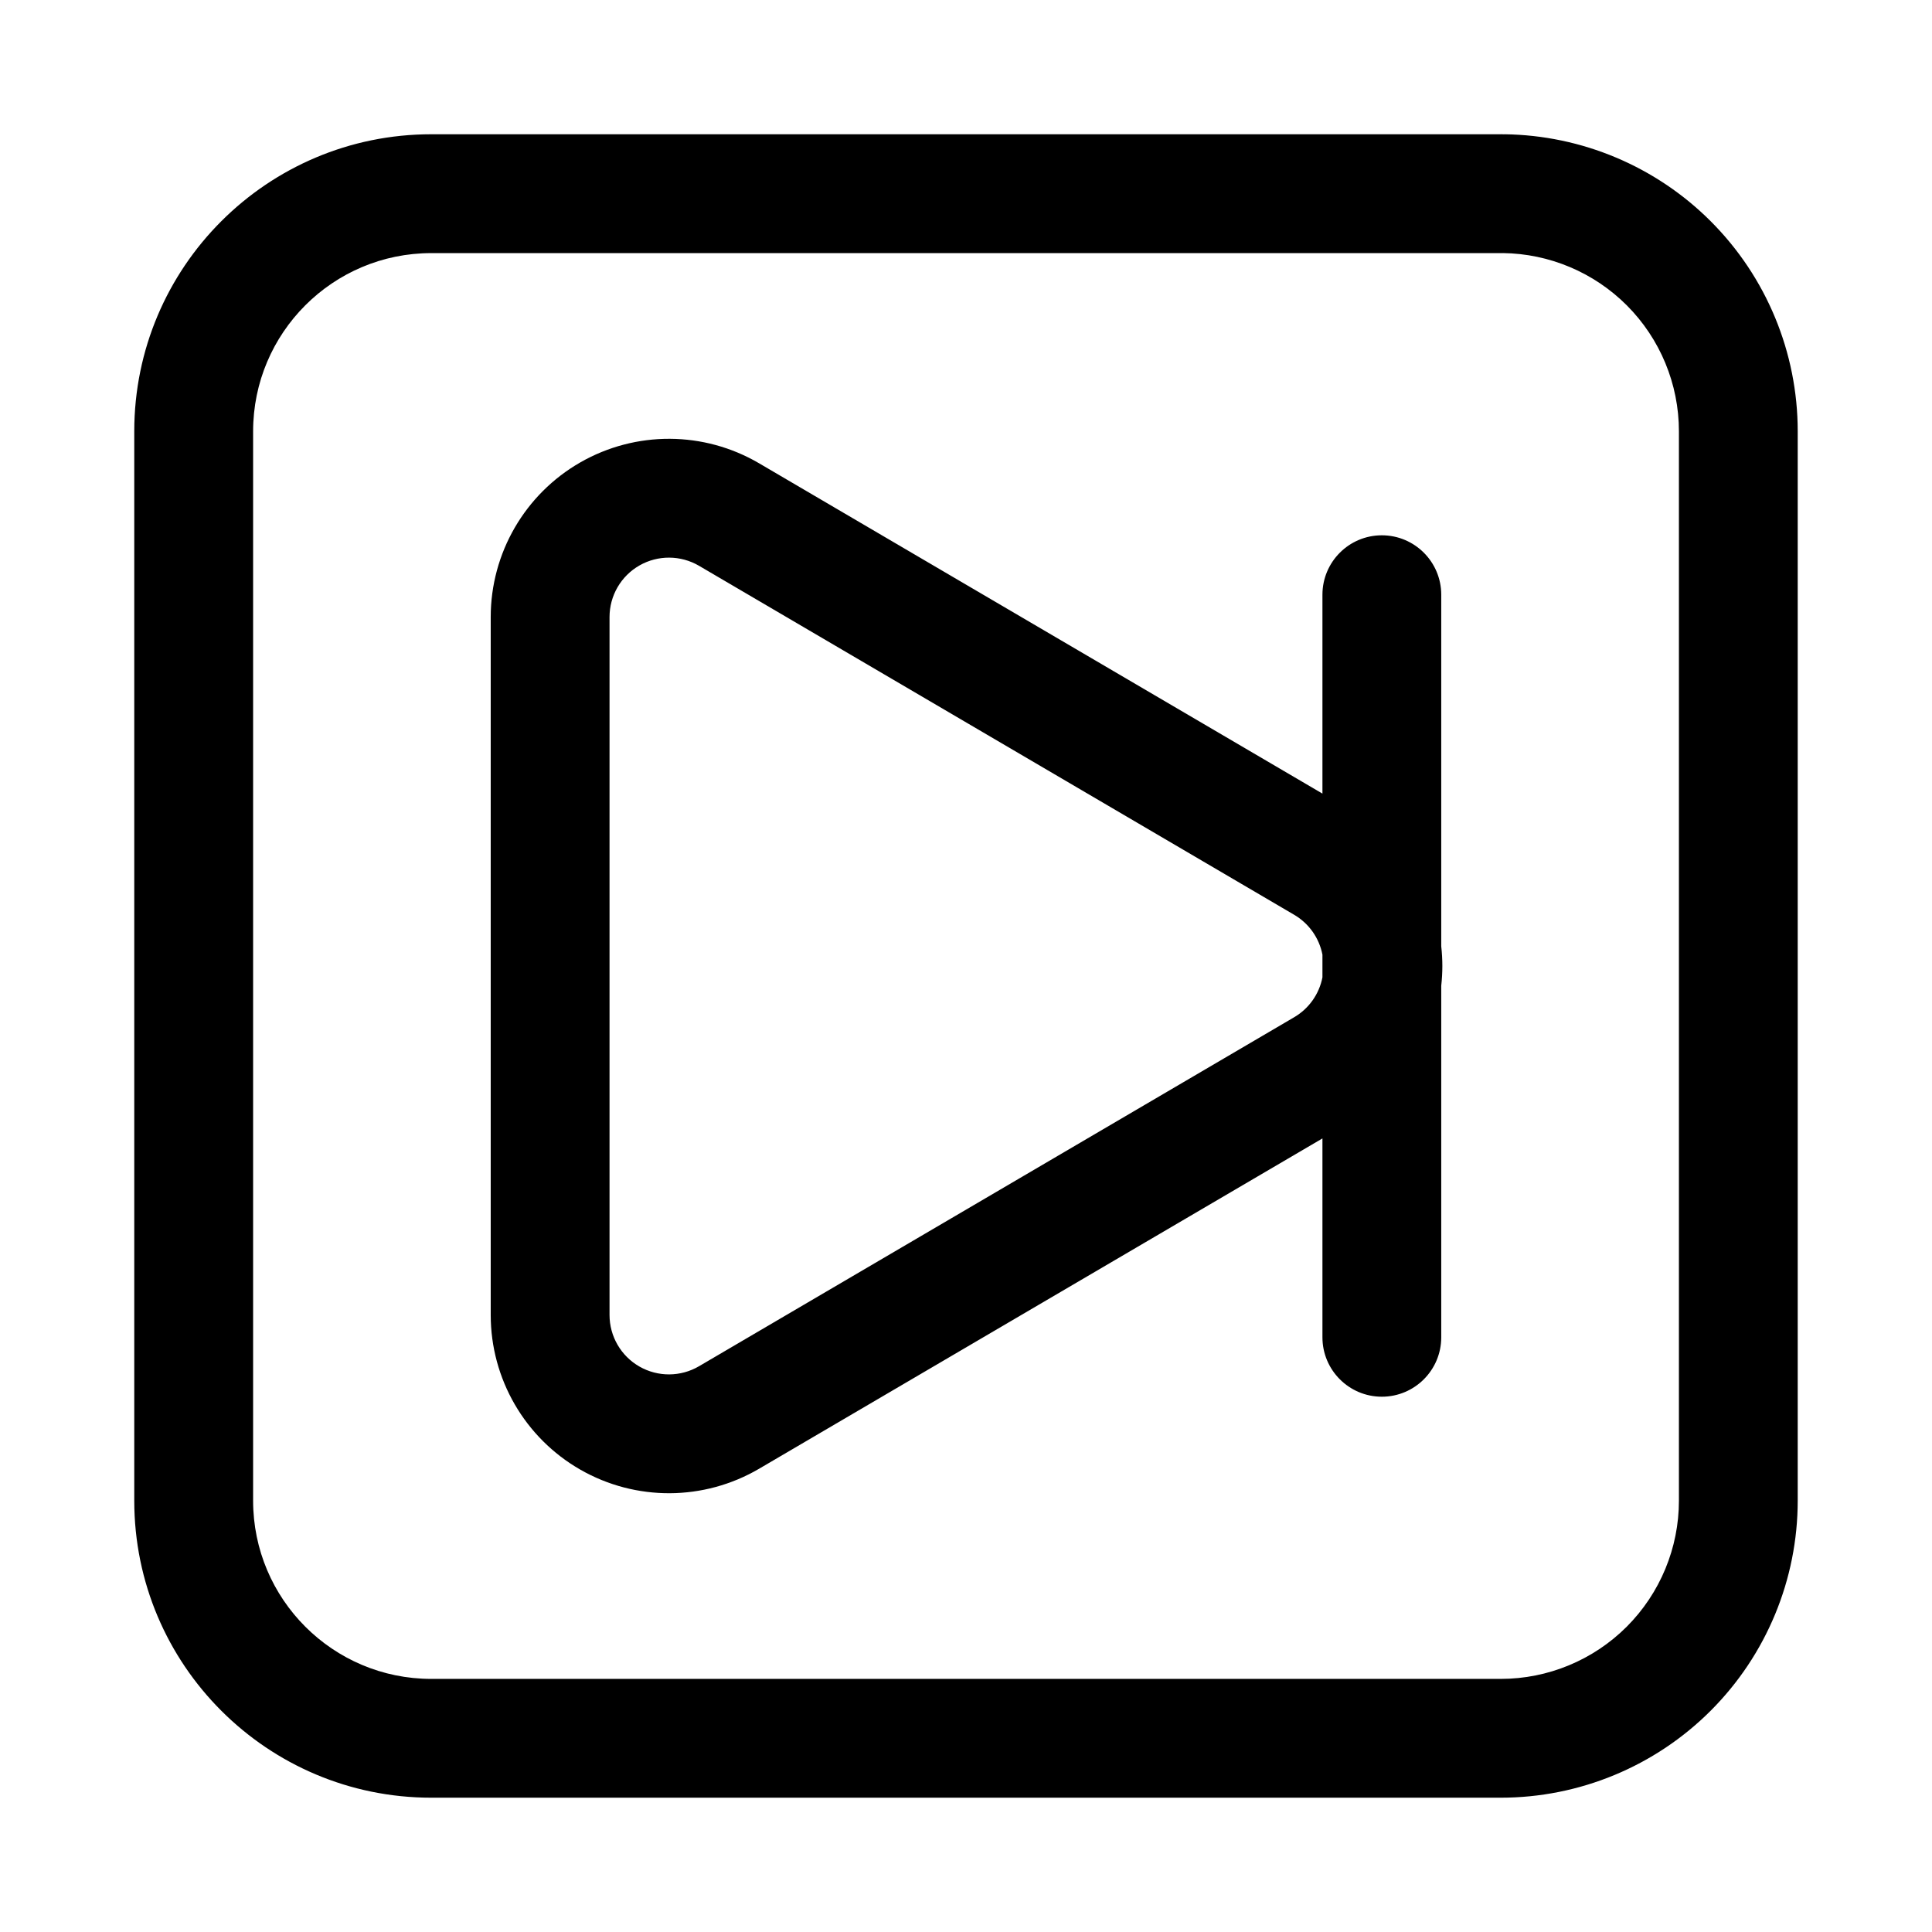
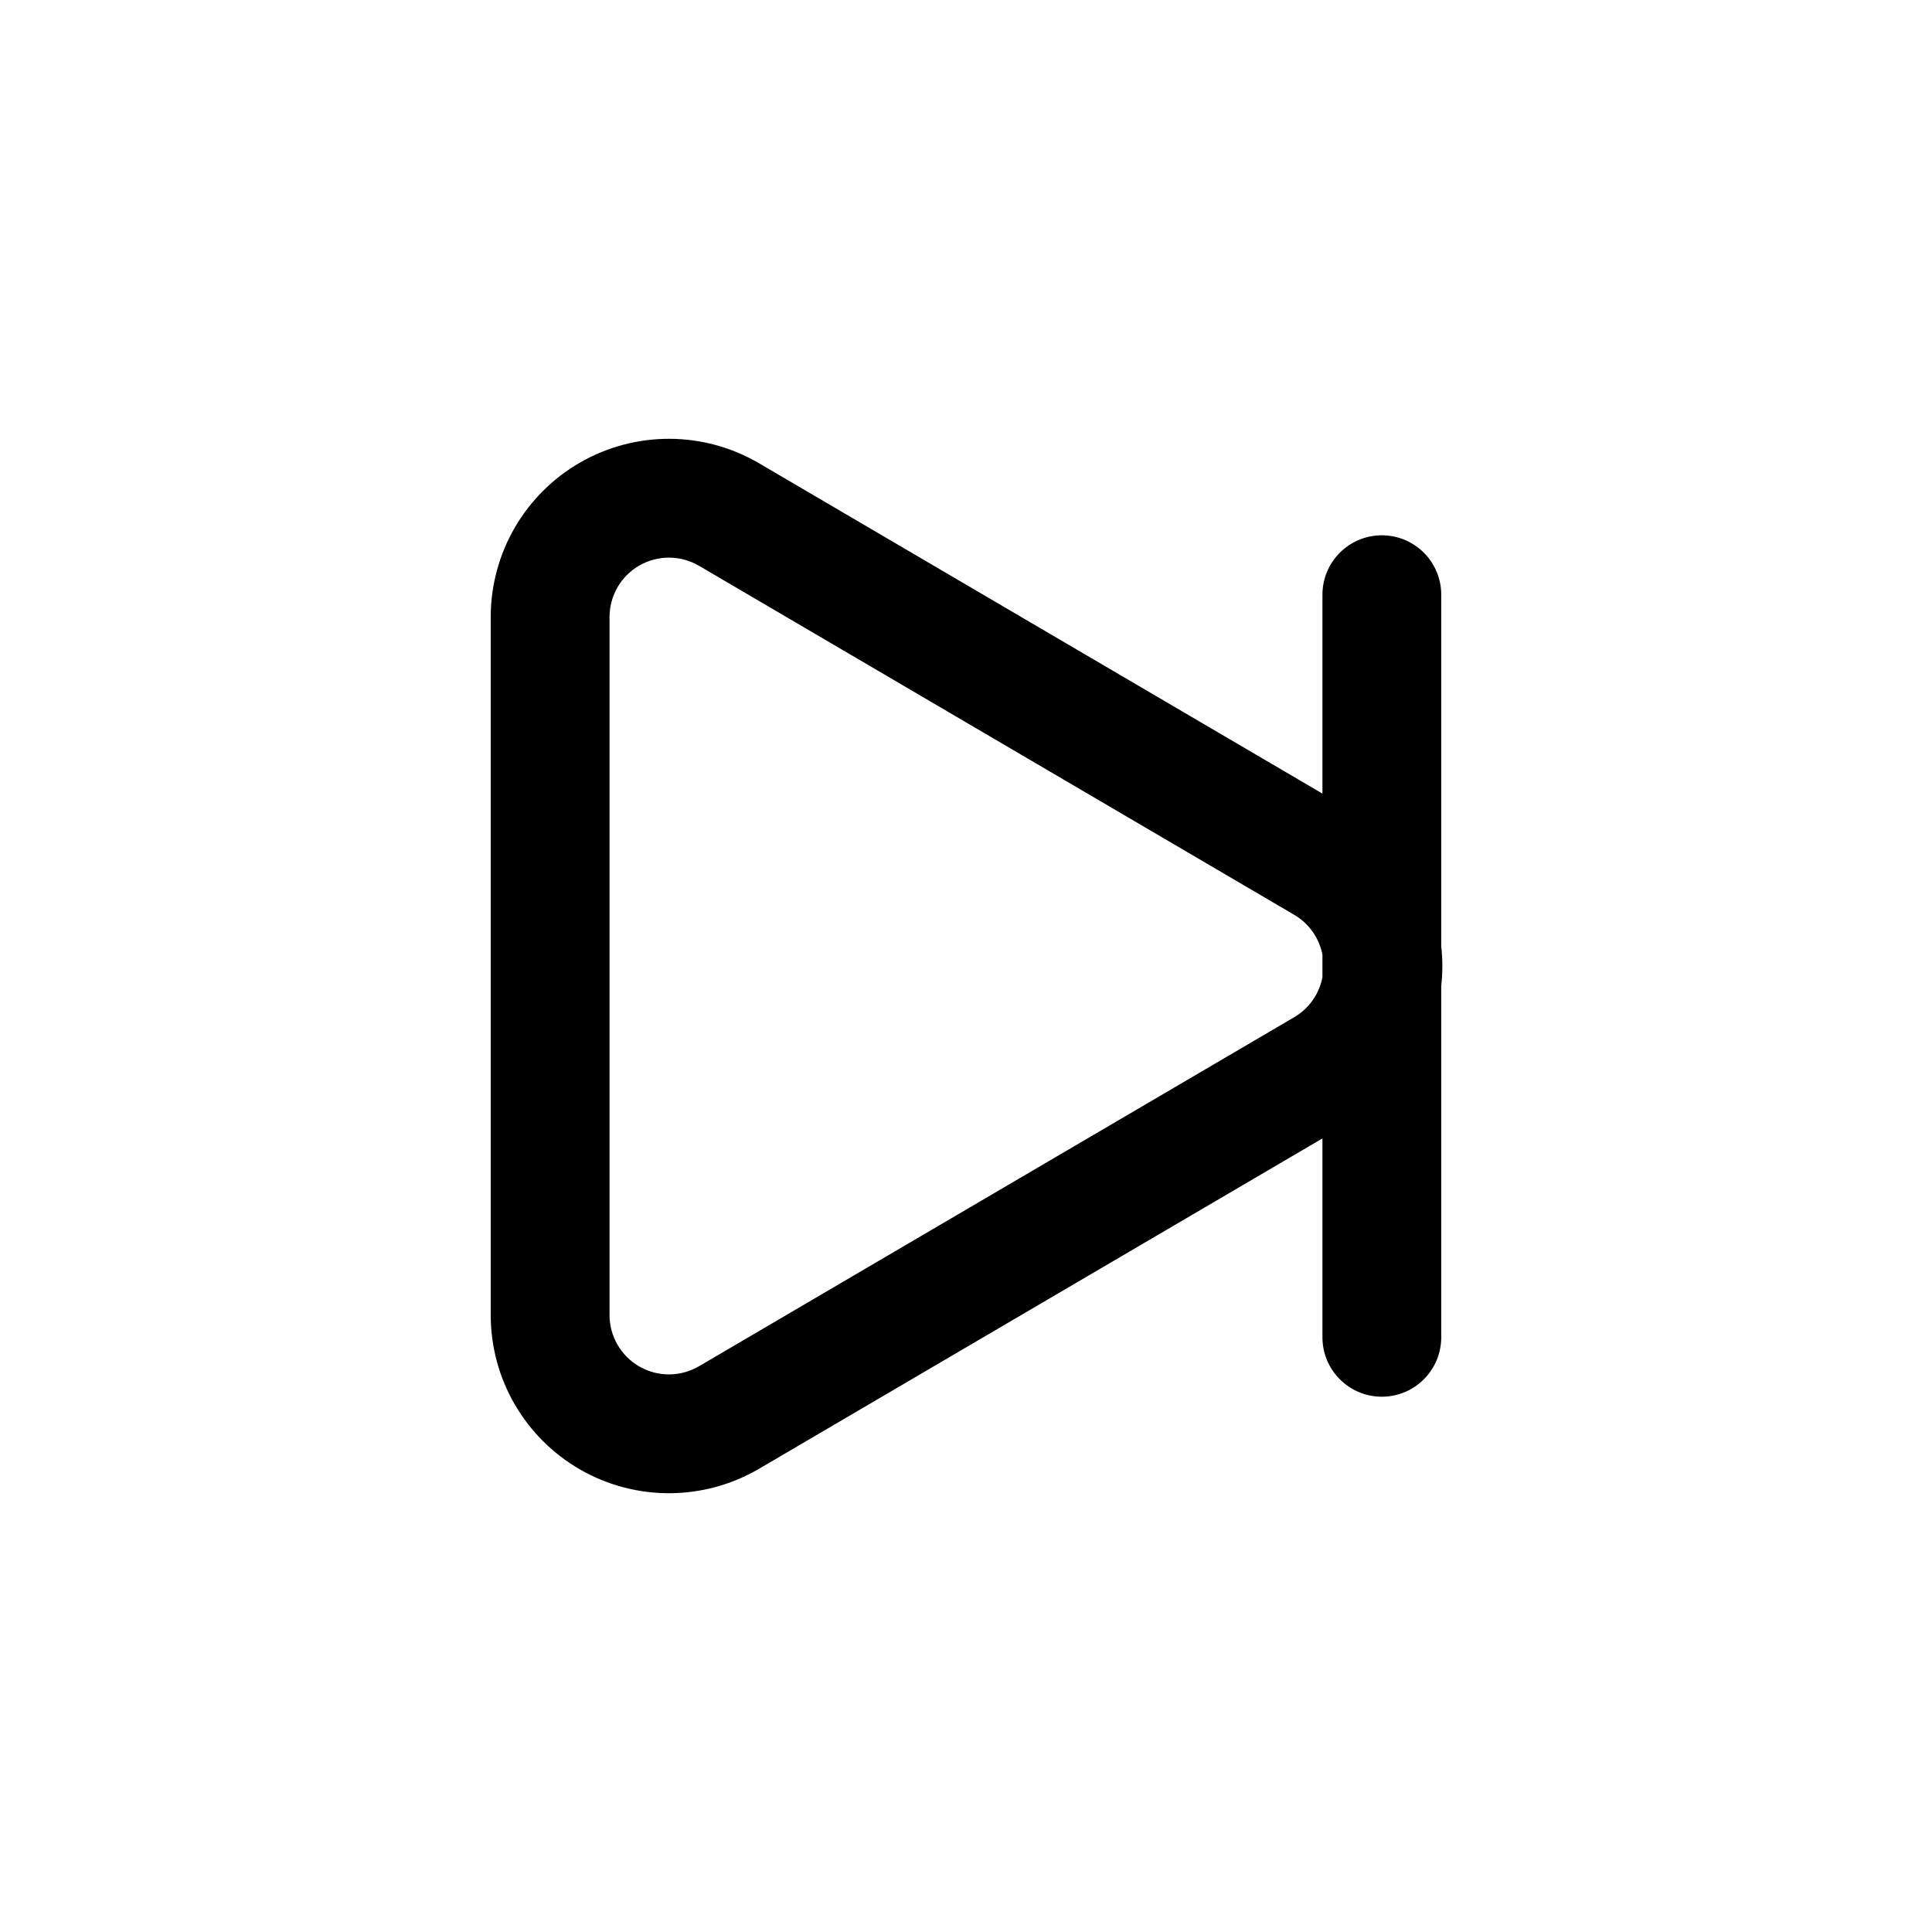
<svg xmlns="http://www.w3.org/2000/svg" fill="#000000" width="800px" height="800px" version="1.1" viewBox="144 144 512 512">
  <g fill-rule="evenodd">
-     <path d="m541.76 179.58h-283.46c-43.477 0-78.719 35.242-78.719 78.719v283.39c0 43.477 35.242 78.719 78.719 78.719h283.39c20.875 0 40.902-8.297 55.664-23.059s23.059-34.785 23.059-55.664v-283.39c0-20.875-8.297-40.902-23.059-55.664-14.531-14.531-34.164-22.797-54.688-23.051v0.023l-0.164-0.008-0.66-0.023h-0.086zm0.527 31.488c12.312 0.156 24.09 5.117 32.812 13.832 8.855 8.863 13.832 20.875 13.832 33.402v283.39c0 12.523-4.977 24.535-13.832 33.402-8.863 8.855-20.875 13.832-33.402 13.832h-283.39c-26.086 0-47.23-21.145-47.23-47.23v-283.39c0-26.086 21.145-47.23 47.23-47.23h283.39l0.781 0.008-0.188-0.008z" />
    <path d="m494.46 445.69v52.711c0 8.691 7.055 15.742 15.742 15.742 8.691 0 15.742-7.055 15.742-15.742v-93.172c0.188-1.723 0.293-3.473 0.293-5.227s-0.102-3.504-0.293-5.227v-93.172c0-8.691-7.055-15.742-15.742-15.742-8.691 0-15.742 7.055-15.742 15.742v52.711l-149.29-87.535c-14.609-8.566-32.676-8.66-47.375-0.242-14.688 8.414-23.75 24.059-23.75 40.988v184.96c0 16.934 9.062 32.574 23.75 40.988 14.695 8.414 32.762 8.32 47.375-0.242l149.29-87.535zm0-48.695v6.016c-0.852 4.383-3.551 8.266-7.496 10.57l-157.72 92.488c-4.871 2.852-10.895 2.883-15.793 0.078-4.894-2.801-7.918-8.023-7.918-13.664v-184.96c0-5.644 3.023-10.863 7.918-13.664s10.918-2.769 15.793 0.078l157.72 92.488c3.945 2.305 6.644 6.188 7.496 10.57z" />
  </g>
</svg>